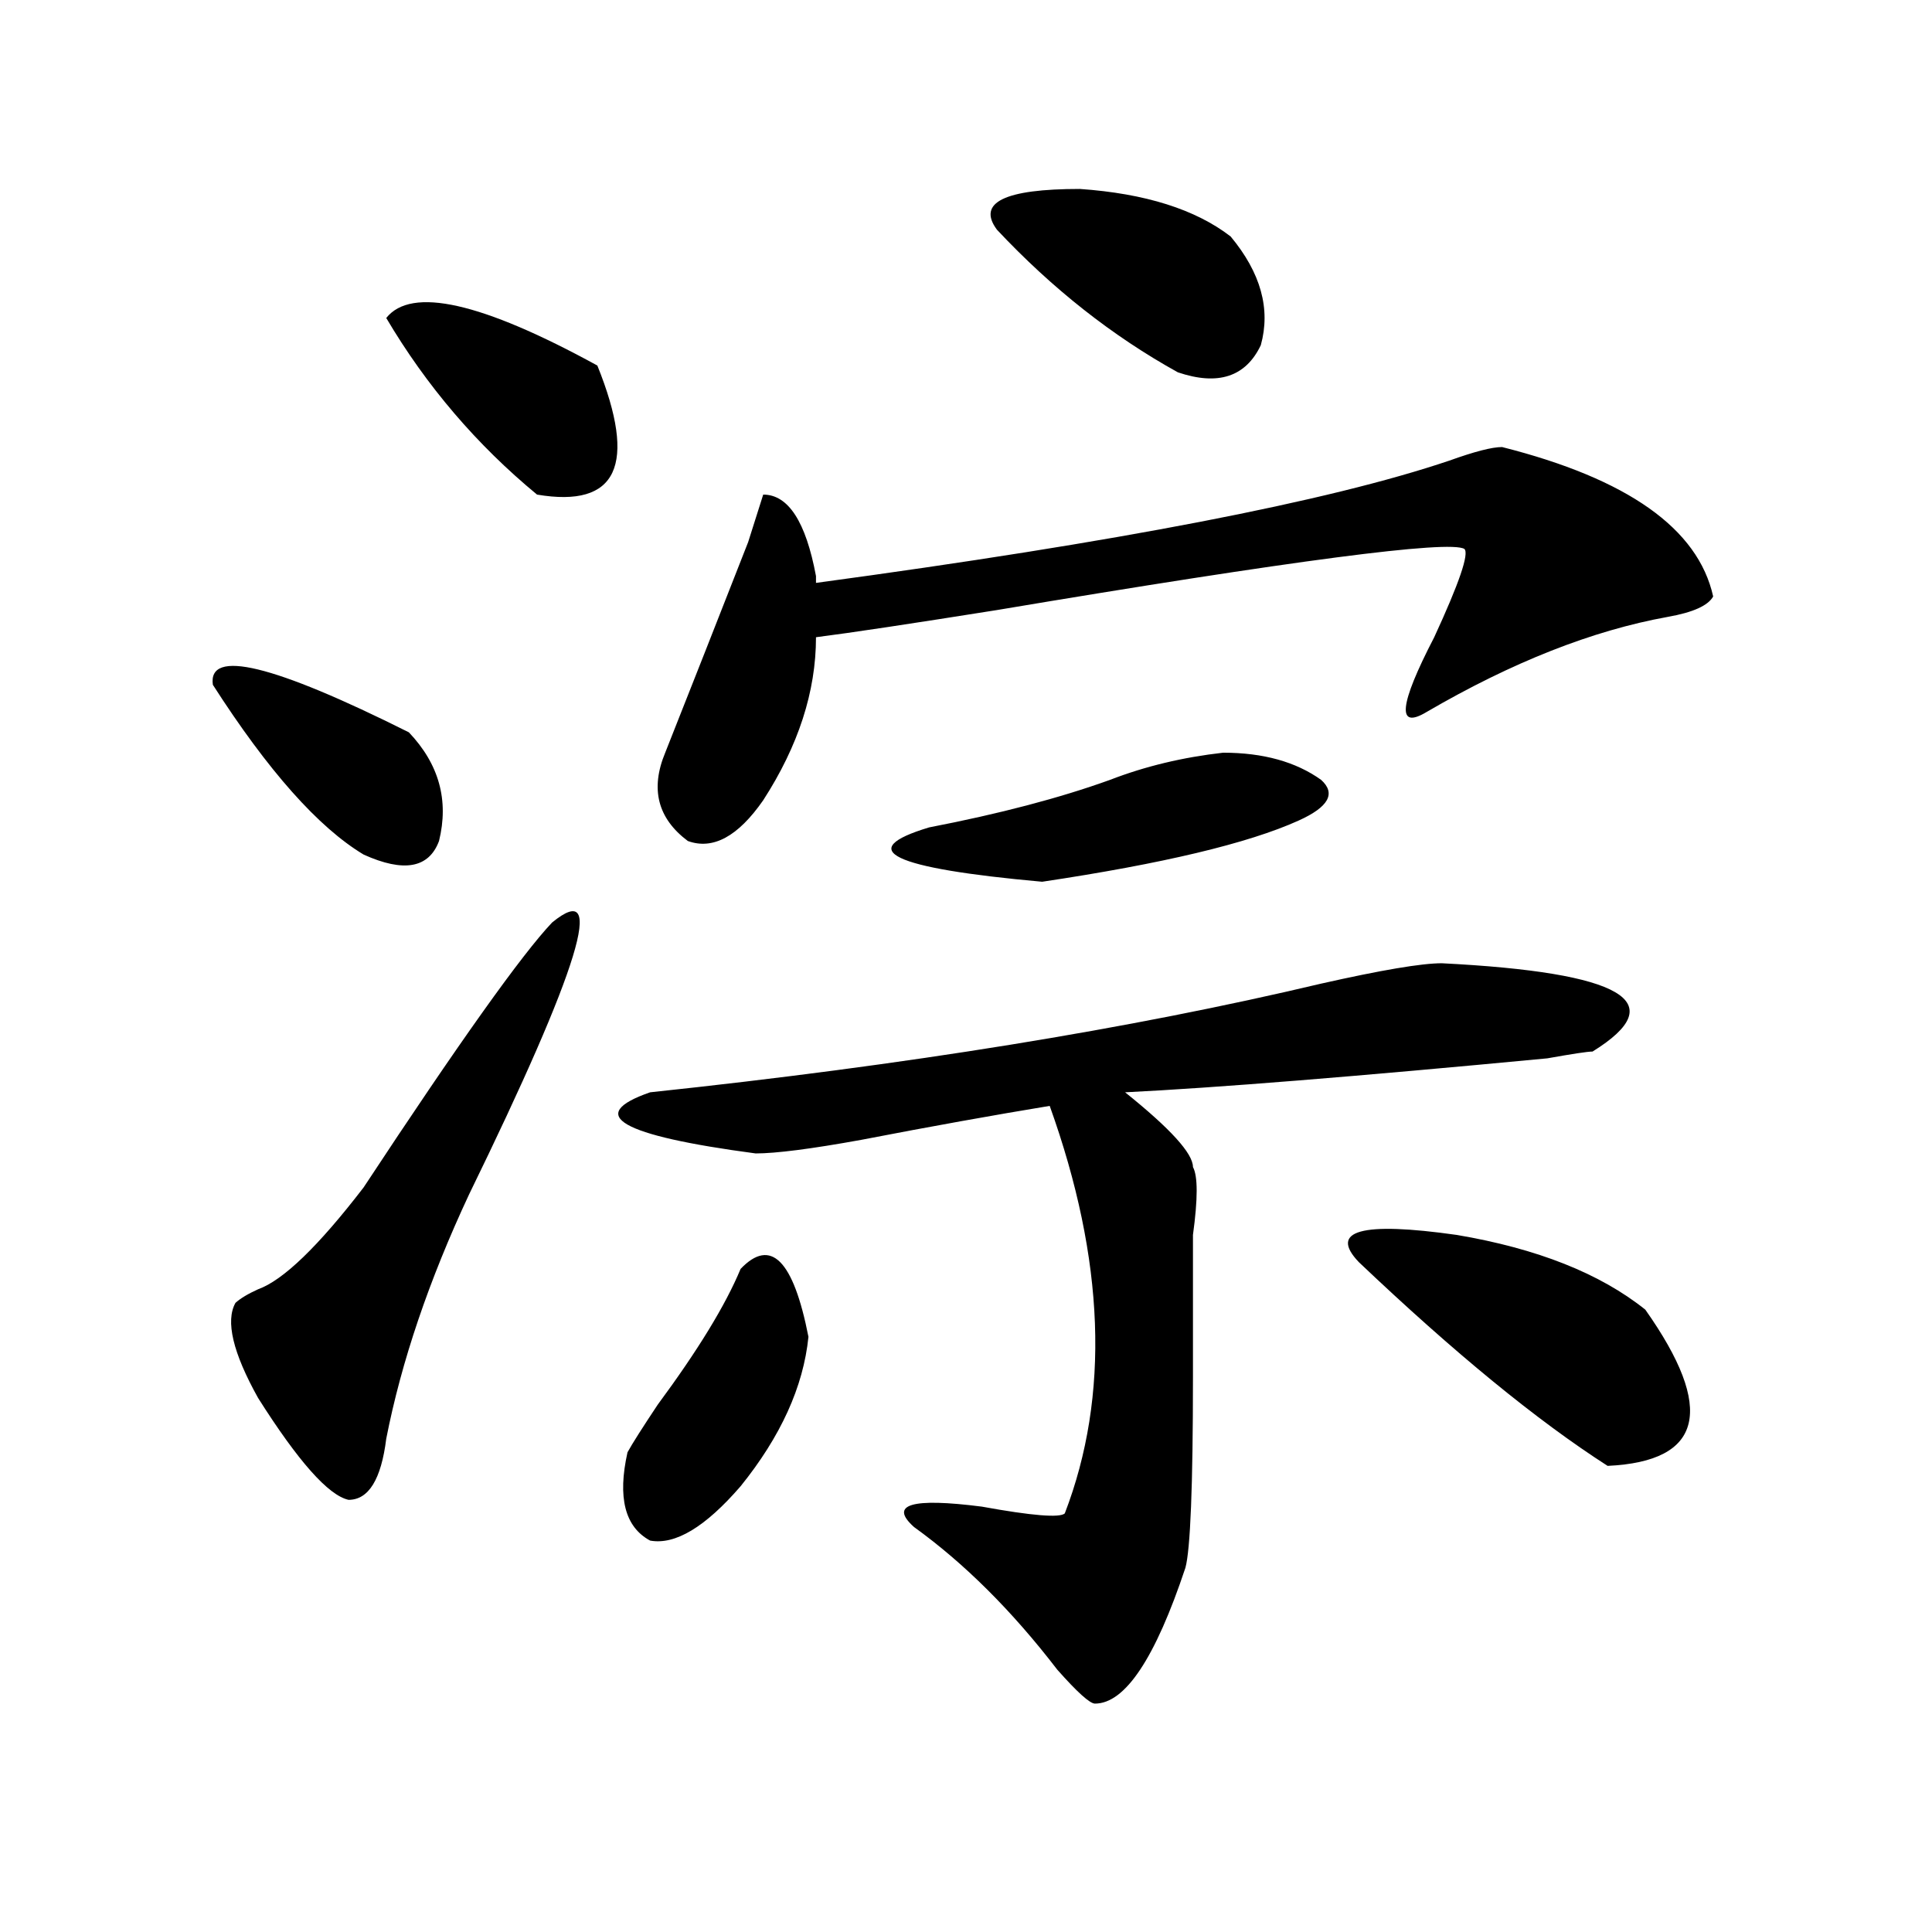
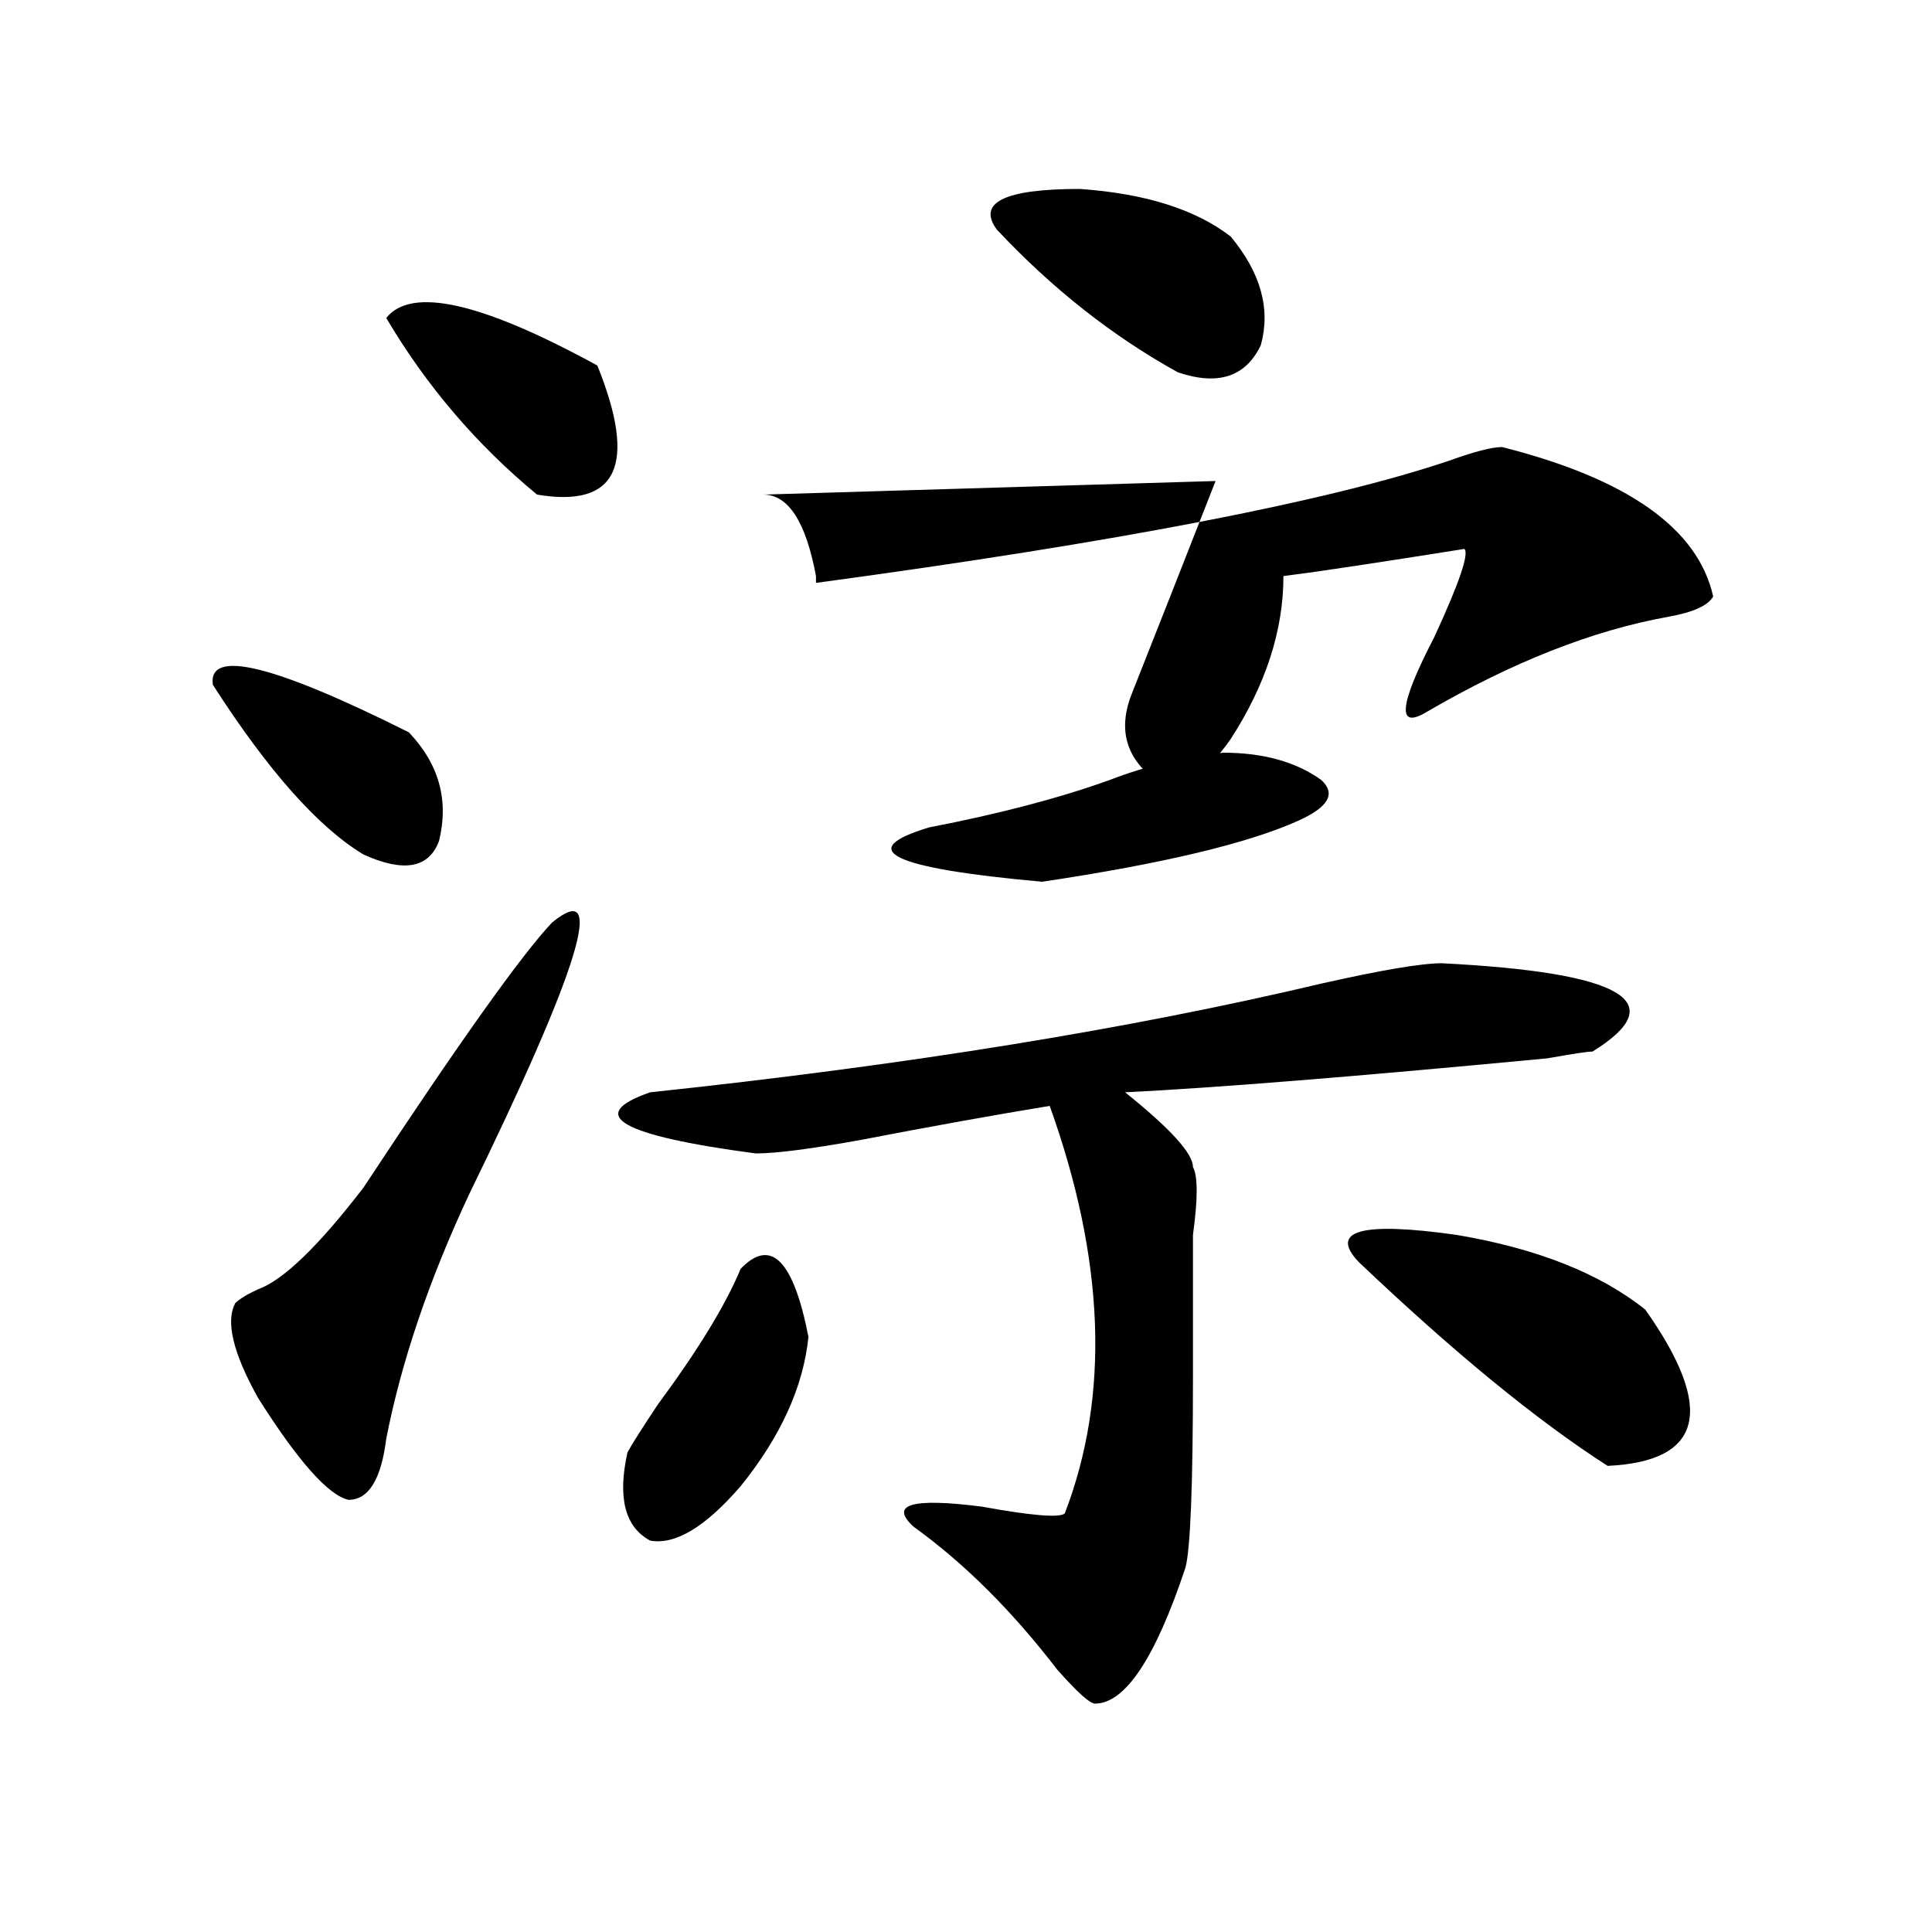
<svg xmlns="http://www.w3.org/2000/svg" version="1.1" id="图层_1" x="0px" y="0px" width="1000px" height="1000px" viewBox="0 0 1000 1000" enable-background="new 0 0 1000 1000" xml:space="preserve">
-   <path d="M110.168,354.438c-2.622-18.731,31.219-10.547,101.461,24.609c15.609,16.425,20.792,35.156,15.609,56.25  c-5.243,14.063-18.231,16.425-39.023,7.031C164.801,428.266,138.765,398.987,110.168,354.438z M285.773,477.484  c28.597-23.4,14.269,23.456-42.926,140.625c-20.853,44.55-35.121,86.737-42.926,126.563c-2.622,21.094-9.146,31.641-19.512,31.641  c-10.427-2.307-26.036-19.885-46.828-52.734c-13.048-23.4-16.95-39.825-11.707-49.219c2.562-2.307,6.464-4.669,11.707-7.031  c12.987-4.669,31.219-22.247,54.633-52.734C237.604,539.612,270.164,493.909,285.773,477.484z M199.922,164.594  c12.987-16.37,49.39-8.185,109.266,24.609c20.792,51.581,10.366,73.828-31.219,66.797  C246.75,230.237,220.714,199.75,199.922,164.594z M746.25,498.578c93.656,4.725,119.632,19.94,78.047,45.703  c-2.622,0-10.427,1.209-23.414,3.516c-98.899,9.394-171.703,15.271-218.531,17.578c23.414,18.787,35.121,31.641,35.121,38.672  c2.562,4.725,2.562,16.425,0,35.156c0,25.818,0,50.428,0,73.828c0,56.25-1.341,89.1-3.902,98.438  c-15.609,46.856-31.219,70.313-46.828,70.313c-2.622,0-9.146-5.878-19.512-17.578c-23.414-30.487-48.169-55.097-74.145-73.828  c-13.048-11.7-1.341-15.216,35.121-10.547c25.976,4.725,40.304,5.878,42.926,3.516c23.414-60.919,20.792-131.231-7.805-210.938  c-28.657,4.725-61.157,10.547-97.559,17.578c-26.036,4.725-44.267,7.031-54.633,7.031c-70.242-9.338-88.474-19.885-54.633-31.641  c132.68-14.063,248.409-32.794,347.309-56.25C715.031,502.094,735.823,498.578,746.25,498.578z M383.332,656.781  c15.609-16.369,27.316-4.669,35.121,35.156c-2.622,25.818-14.329,51.581-35.121,77.344c-18.231,21.094-33.841,30.487-46.828,28.125  c-13.048-7.031-16.95-22.247-11.707-45.703c2.562-4.669,7.805-12.854,15.609-24.609  C361.198,698.969,375.527,675.568,383.332,656.781z M777.469,231.391c64.999,16.425,101.461,42.188,109.266,77.344  c-2.622,4.725-10.427,8.24-23.414,10.547c-39.023,7.031-80.669,23.456-124.875,49.219c-15.609,9.394-14.329-3.516,3.902-38.672  c12.987-28.125,18.171-43.341,15.609-45.703c-7.805-4.669-88.474,5.878-241.945,31.641c-44.267,7.031-75.485,11.756-93.656,14.063  c0,28.125-9.146,56.25-27.316,84.375c-13.048,18.787-26.036,25.818-39.023,21.094c-15.609-11.7-19.512-26.916-11.707-45.703  c12.987-32.794,27.316-69.104,42.926-108.984L395.039,256c12.987,0,22.073,14.063,27.316,42.188v3.516  c156.094-21.094,265.359-42.188,327.797-63.281C763.14,233.753,772.226,231.391,777.469,231.391z M633.082,389.594  c20.792,0,37.683,4.725,50.73,14.063c7.805,7.031,3.902,14.063-11.707,21.094c-26.036,11.756-70.242,22.303-132.68,31.641  c-78.047-7.031-97.559-16.369-58.535-28.125c36.401-7.031,67.62-15.216,93.656-24.609  C592.718,396.625,612.229,391.956,633.082,389.594z M636.984,122.406c15.609,18.786,20.792,37.519,15.609,56.25  c-7.805,16.425-22.134,21.094-42.926,14.063c-33.841-18.731-65.06-43.341-93.656-73.828c-10.427-14.063,3.902-21.094,42.926-21.094  C592.718,100.159,618.753,108.344,636.984,122.406z M851.613,677.875c36.401,51.581,29.878,78.553-19.512,80.859  c-36.462-23.4-79.388-58.557-128.777-105.469c-15.609-16.369,1.28-21.094,50.73-14.063  C795.64,646.234,828.199,659.144,851.613,677.875z" />
+   <path d="M110.168,354.438c-2.622-18.731,31.219-10.547,101.461,24.609c15.609,16.425,20.792,35.156,15.609,56.25  c-5.243,14.063-18.231,16.425-39.023,7.031C164.801,428.266,138.765,398.987,110.168,354.438z M285.773,477.484  c28.597-23.4,14.269,23.456-42.926,140.625c-20.853,44.55-35.121,86.737-42.926,126.563c-2.622,21.094-9.146,31.641-19.512,31.641  c-10.427-2.307-26.036-19.885-46.828-52.734c-13.048-23.4-16.95-39.825-11.707-49.219c2.562-2.307,6.464-4.669,11.707-7.031  c12.987-4.669,31.219-22.247,54.633-52.734C237.604,539.612,270.164,493.909,285.773,477.484z M199.922,164.594  c12.987-16.37,49.39-8.185,109.266,24.609c20.792,51.581,10.366,73.828-31.219,66.797  C246.75,230.237,220.714,199.75,199.922,164.594z M746.25,498.578c93.656,4.725,119.632,19.94,78.047,45.703  c-2.622,0-10.427,1.209-23.414,3.516c-98.899,9.394-171.703,15.271-218.531,17.578c23.414,18.787,35.121,31.641,35.121,38.672  c2.562,4.725,2.562,16.425,0,35.156c0,25.818,0,50.428,0,73.828c0,56.25-1.341,89.1-3.902,98.438  c-15.609,46.856-31.219,70.313-46.828,70.313c-2.622,0-9.146-5.878-19.512-17.578c-23.414-30.487-48.169-55.097-74.145-73.828  c-13.048-11.7-1.341-15.216,35.121-10.547c25.976,4.725,40.304,5.878,42.926,3.516c23.414-60.919,20.792-131.231-7.805-210.938  c-28.657,4.725-61.157,10.547-97.559,17.578c-26.036,4.725-44.267,7.031-54.633,7.031c-70.242-9.338-88.474-19.885-54.633-31.641  c132.68-14.063,248.409-32.794,347.309-56.25C715.031,502.094,735.823,498.578,746.25,498.578z M383.332,656.781  c15.609-16.369,27.316-4.669,35.121,35.156c-2.622,25.818-14.329,51.581-35.121,77.344c-18.231,21.094-33.841,30.487-46.828,28.125  c-13.048-7.031-16.95-22.247-11.707-45.703c2.562-4.669,7.805-12.854,15.609-24.609  C361.198,698.969,375.527,675.568,383.332,656.781z M777.469,231.391c64.999,16.425,101.461,42.188,109.266,77.344  c-2.622,4.725-10.427,8.24-23.414,10.547c-39.023,7.031-80.669,23.456-124.875,49.219c-15.609,9.394-14.329-3.516,3.902-38.672  c12.987-28.125,18.171-43.341,15.609-45.703c-44.267,7.031-75.485,11.756-93.656,14.063  c0,28.125-9.146,56.25-27.316,84.375c-13.048,18.787-26.036,25.818-39.023,21.094c-15.609-11.7-19.512-26.916-11.707-45.703  c12.987-32.794,27.316-69.104,42.926-108.984L395.039,256c12.987,0,22.073,14.063,27.316,42.188v3.516  c156.094-21.094,265.359-42.188,327.797-63.281C763.14,233.753,772.226,231.391,777.469,231.391z M633.082,389.594  c20.792,0,37.683,4.725,50.73,14.063c7.805,7.031,3.902,14.063-11.707,21.094c-26.036,11.756-70.242,22.303-132.68,31.641  c-78.047-7.031-97.559-16.369-58.535-28.125c36.401-7.031,67.62-15.216,93.656-24.609  C592.718,396.625,612.229,391.956,633.082,389.594z M636.984,122.406c15.609,18.786,20.792,37.519,15.609,56.25  c-7.805,16.425-22.134,21.094-42.926,14.063c-33.841-18.731-65.06-43.341-93.656-73.828c-10.427-14.063,3.902-21.094,42.926-21.094  C592.718,100.159,618.753,108.344,636.984,122.406z M851.613,677.875c36.401,51.581,29.878,78.553-19.512,80.859  c-36.462-23.4-79.388-58.557-128.777-105.469c-15.609-16.369,1.28-21.094,50.73-14.063  C795.64,646.234,828.199,659.144,851.613,677.875z" />
</svg>